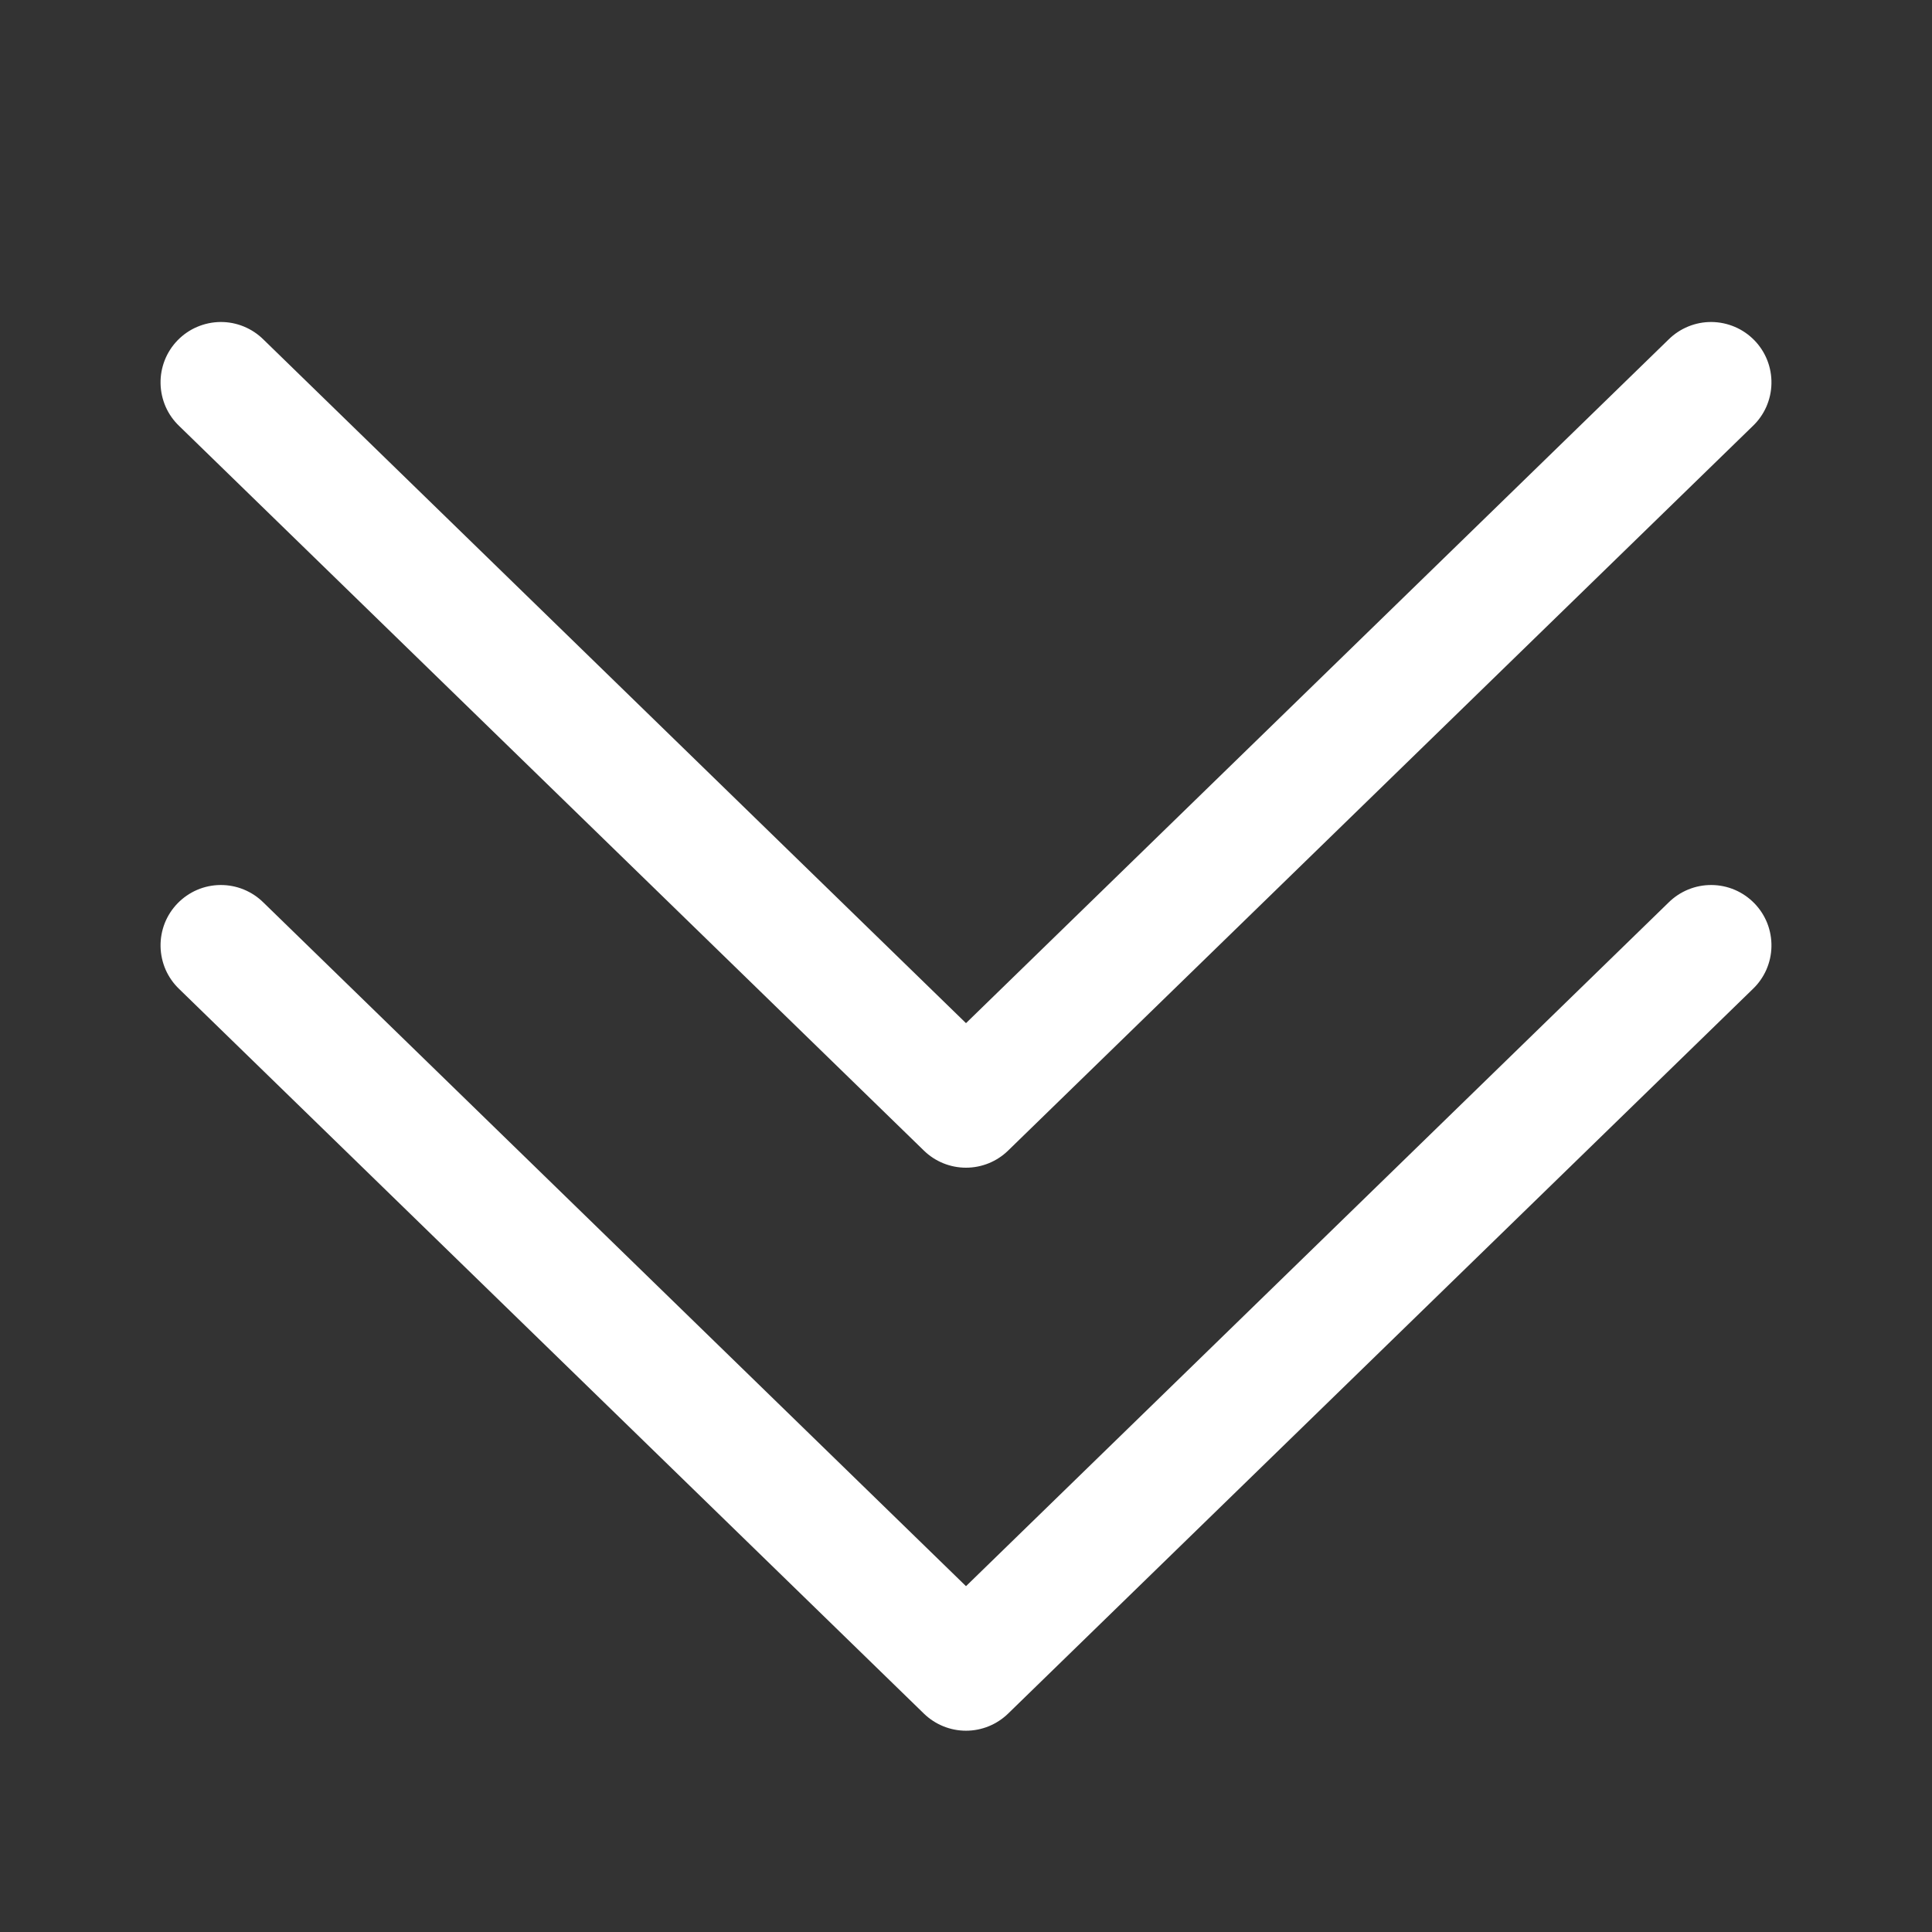
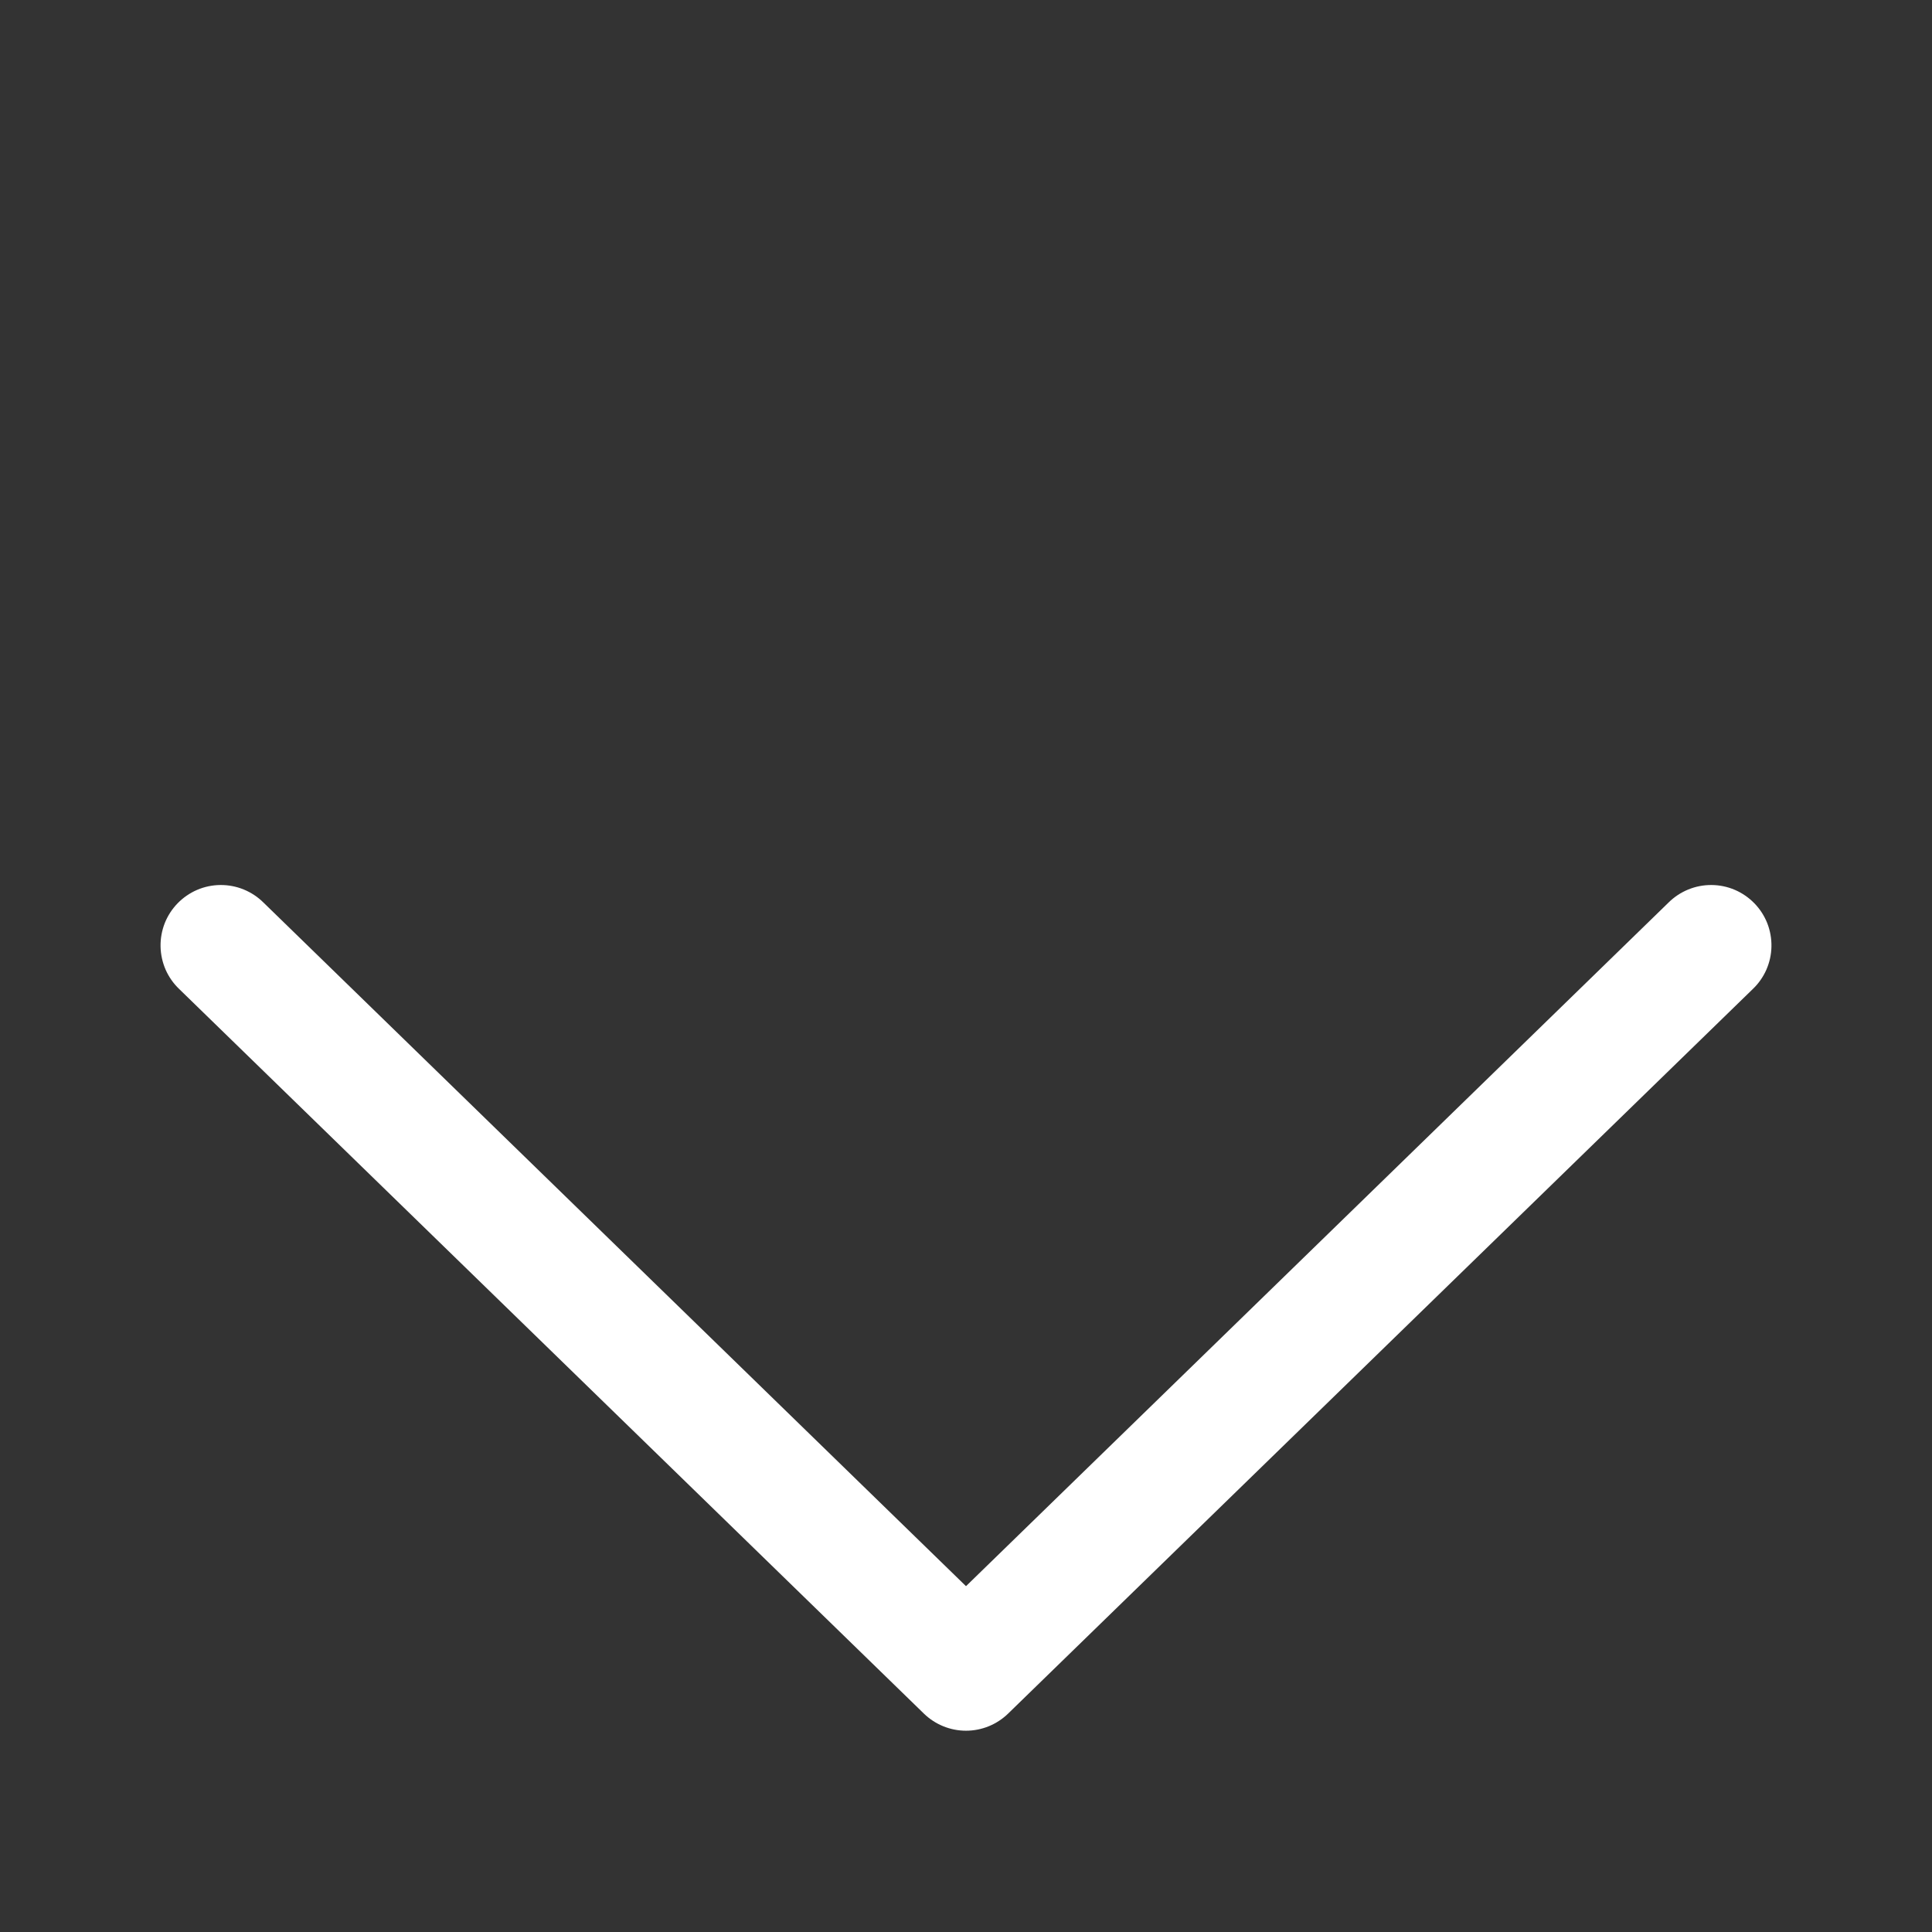
<svg xmlns="http://www.w3.org/2000/svg" width="48" height="48" viewBox="0 0 48 48" fill="none">
  <rect x="0" y="0" width="48" height="48" fill="#333333" stroke="none" />
  <path d="M24 39.408L6.546 22.424C6.405 22.284 6.238 22.174 6.055 22.099C5.871 22.024 5.674 21.986 5.476 21.988C5.278 21.989 5.082 22.03 4.899 22.108C4.717 22.186 4.552 22.3 4.413 22.442C4.275 22.584 4.166 22.752 4.093 22.936C4.021 23.121 3.985 23.318 3.989 23.516C3.993 23.715 4.036 23.91 4.115 24.092C4.195 24.273 4.31 24.437 4.454 24.574L22.954 42.574C23.234 42.846 23.609 42.999 24 42.999C24.391 42.999 24.766 42.846 25.046 42.574L43.546 24.574C43.69 24.437 43.805 24.273 43.885 24.092C43.964 23.91 44.008 23.715 44.011 23.516C44.015 23.318 43.979 23.121 43.907 22.936C43.834 22.752 43.725 22.584 43.587 22.442C43.448 22.3 43.283 22.186 43.101 22.108C42.918 22.03 42.722 21.989 42.524 21.988C42.326 21.986 42.129 22.024 41.945 22.099C41.762 22.174 41.595 22.284 41.454 22.424L24 39.408Z" fill="white" />
-   <path d="M24 25.42L6.546 8.436C6.405 8.296 6.238 8.186 6.055 8.111C5.871 8.036 5.674 7.998 5.476 8C5.278 8.002 5.082 8.043 4.899 8.121C4.717 8.198 4.552 8.312 4.413 8.454C4.275 8.596 4.166 8.764 4.093 8.949C4.021 9.133 3.985 9.33 3.989 9.529C3.993 9.727 4.036 9.922 4.115 10.104C4.195 10.286 4.31 10.449 4.454 10.586L22.954 28.586C23.234 28.859 23.609 29.011 24 29.011C24.391 29.011 24.766 28.859 25.046 28.586L43.546 10.586C43.69 10.449 43.805 10.286 43.885 10.104C43.964 9.922 44.008 9.727 44.011 9.529C44.015 9.33 43.979 9.133 43.907 8.949C43.834 8.764 43.725 8.596 43.587 8.454C43.448 8.312 43.283 8.198 43.101 8.121C42.918 8.043 42.722 8.002 42.524 8C42.326 7.998 42.129 8.036 41.945 8.111C41.762 8.186 41.595 8.296 41.454 8.436L24 25.42Z" fill="white" />
</svg>